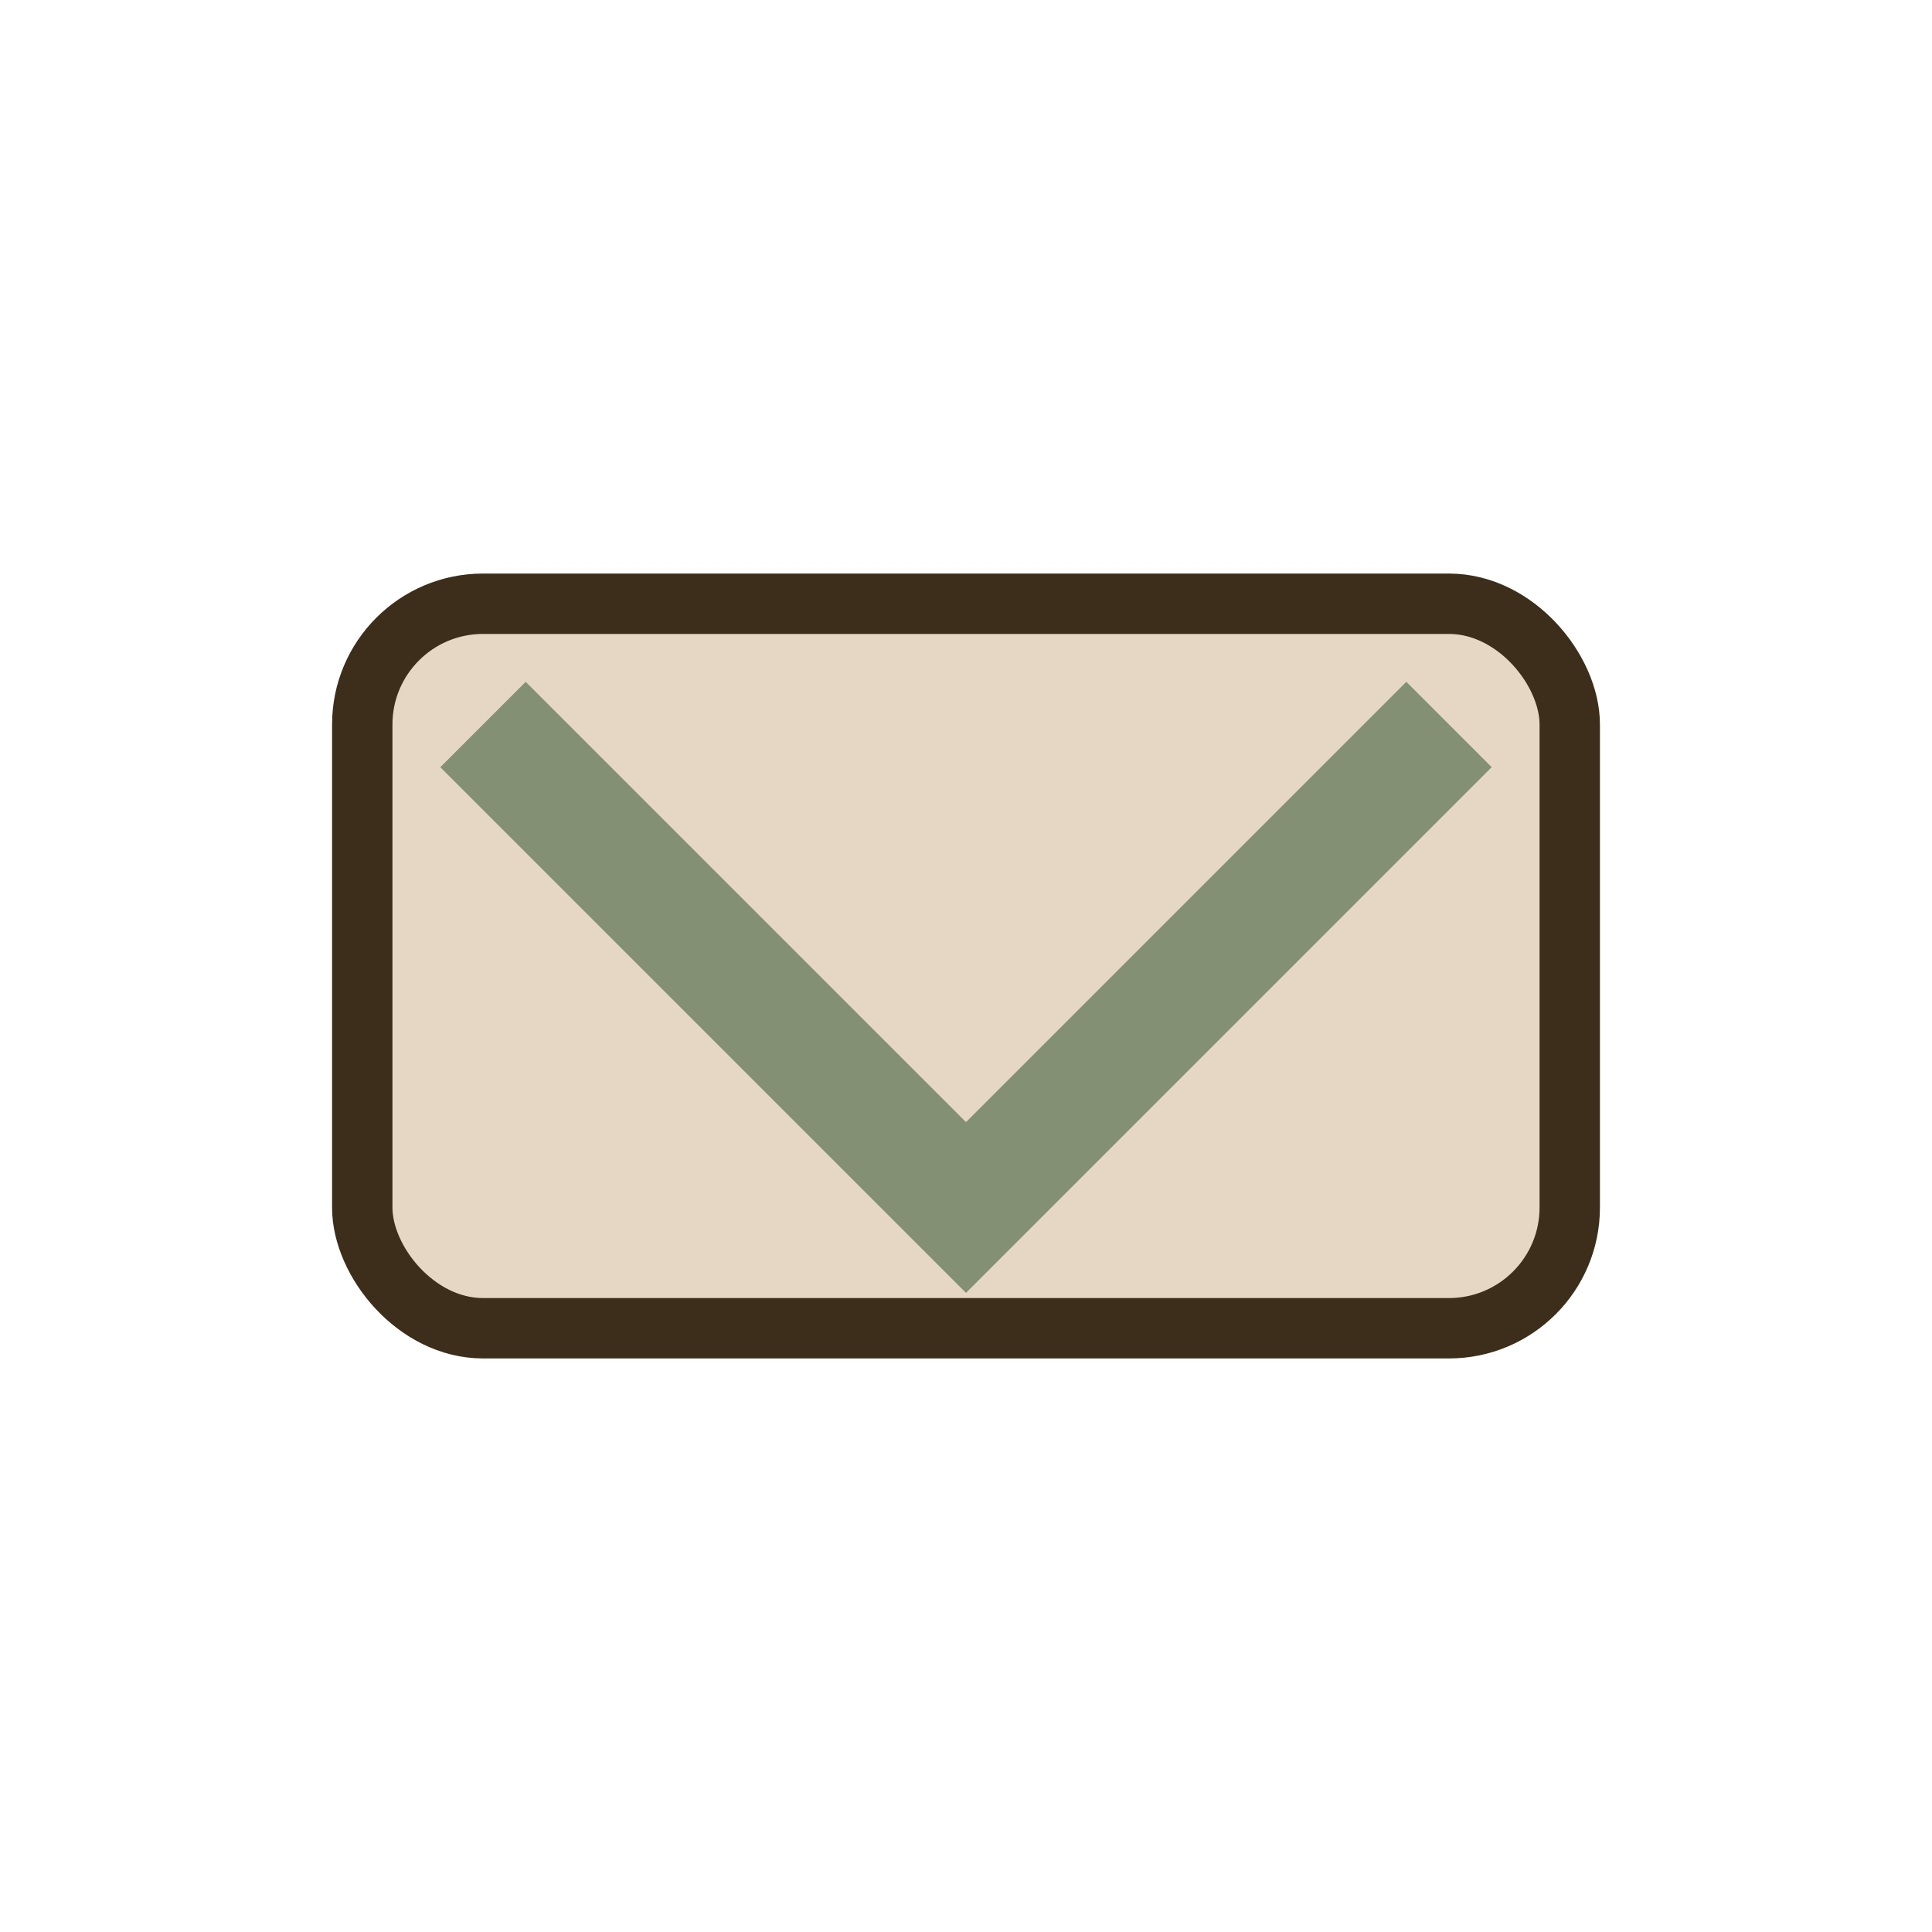
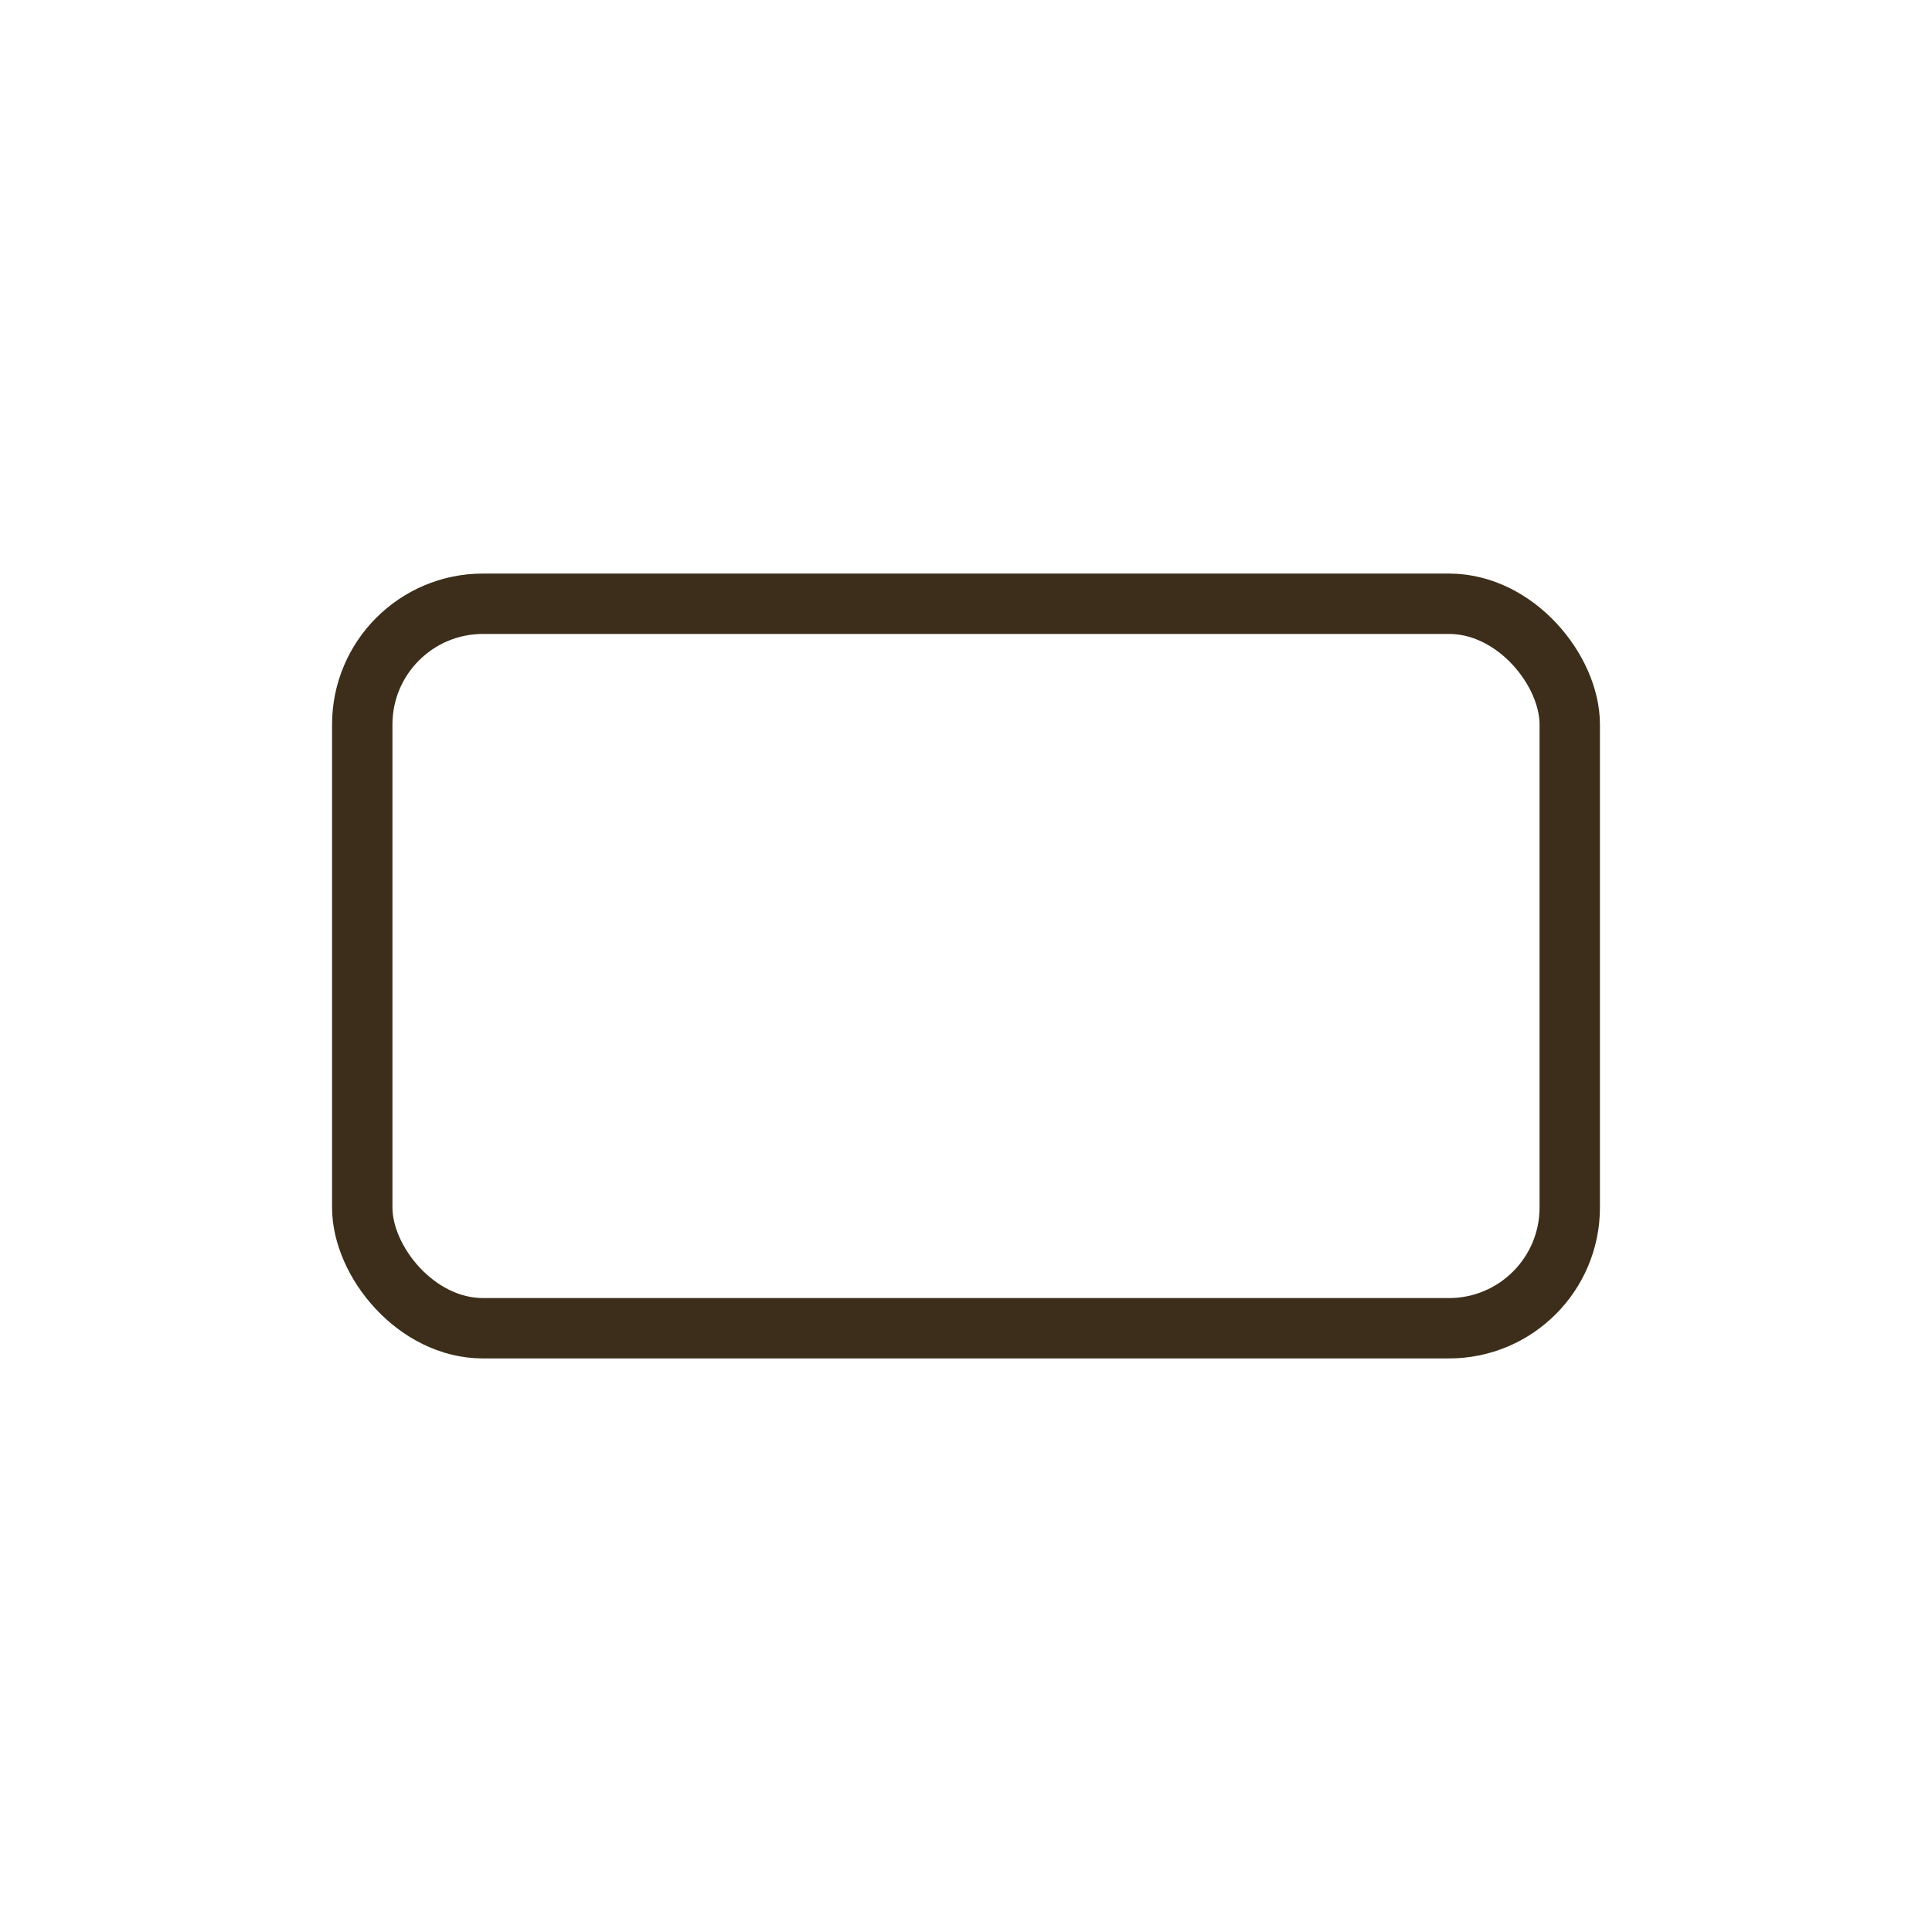
<svg xmlns="http://www.w3.org/2000/svg" width="32" height="32" viewBox="0 0 32 32">
-   <rect x="6" y="10" width="20" height="12" rx="2" fill="#E5D7C3" />
-   <polyline points="8,12 16,20 24,12" fill="none" stroke="#839074" stroke-width="2" />
  <rect x="6" y="10" width="20" height="12" rx="2" fill="none" stroke="#3C2E1A" stroke-width="1" />
</svg>